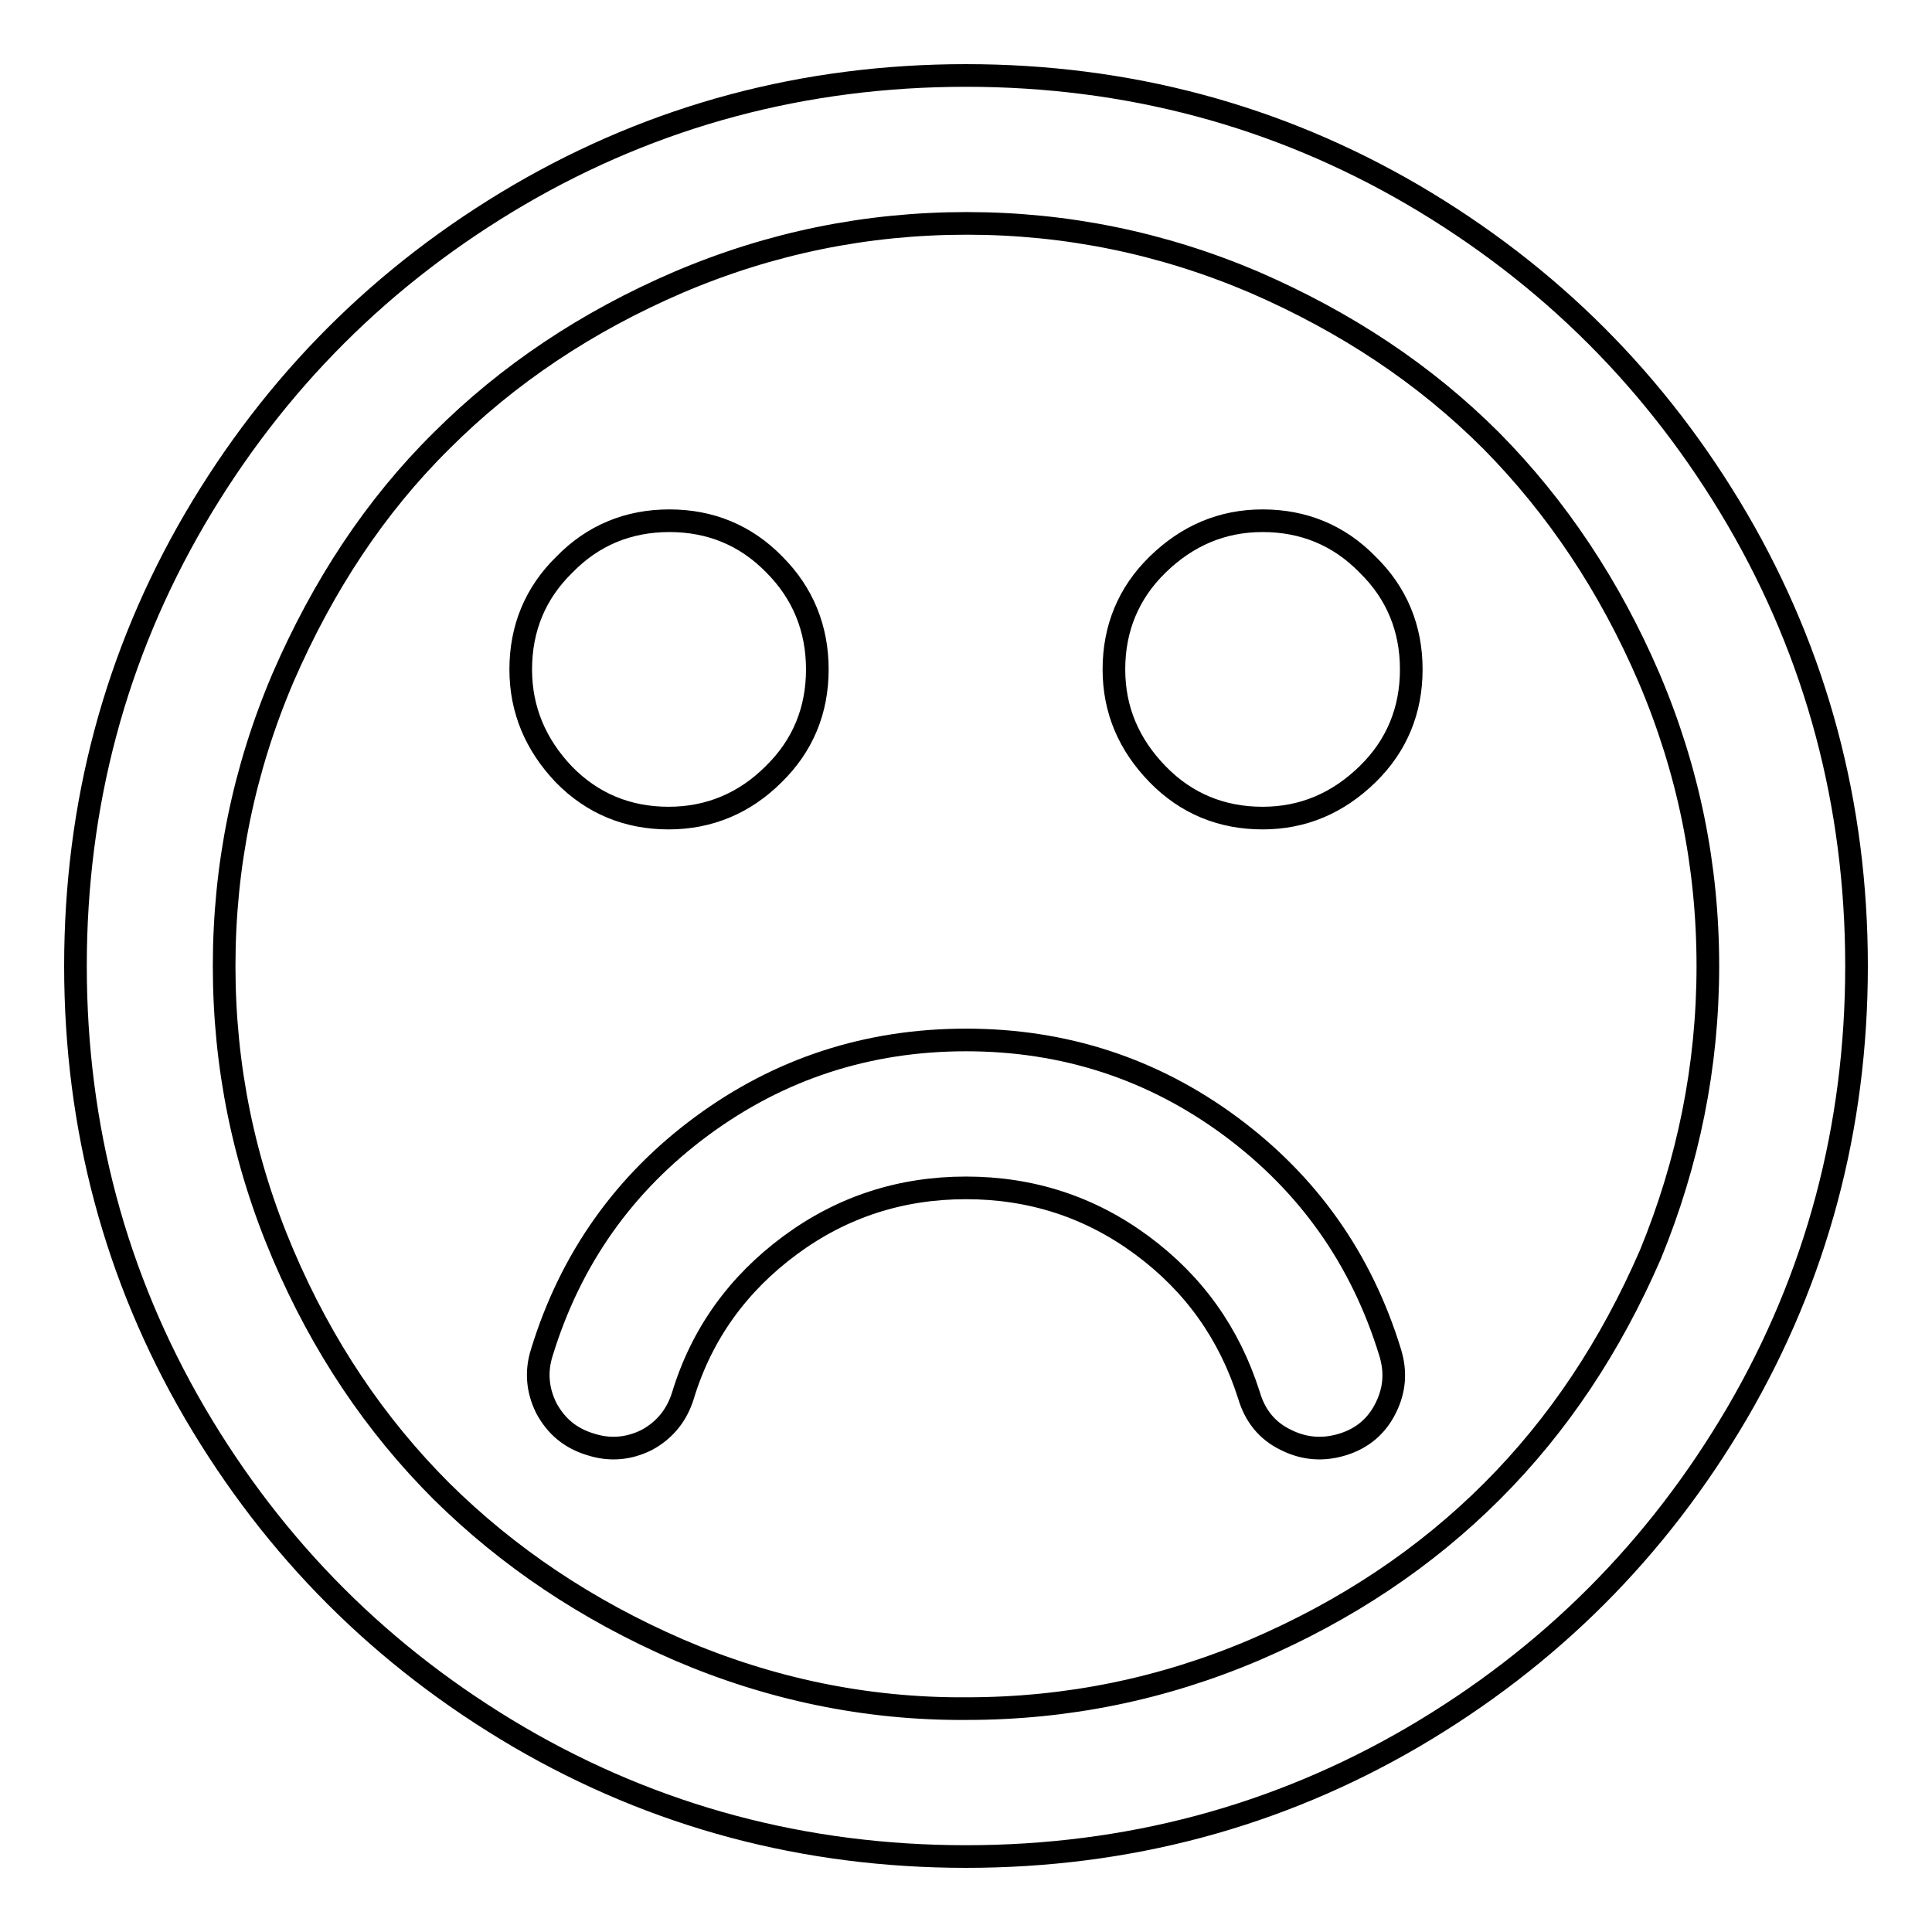
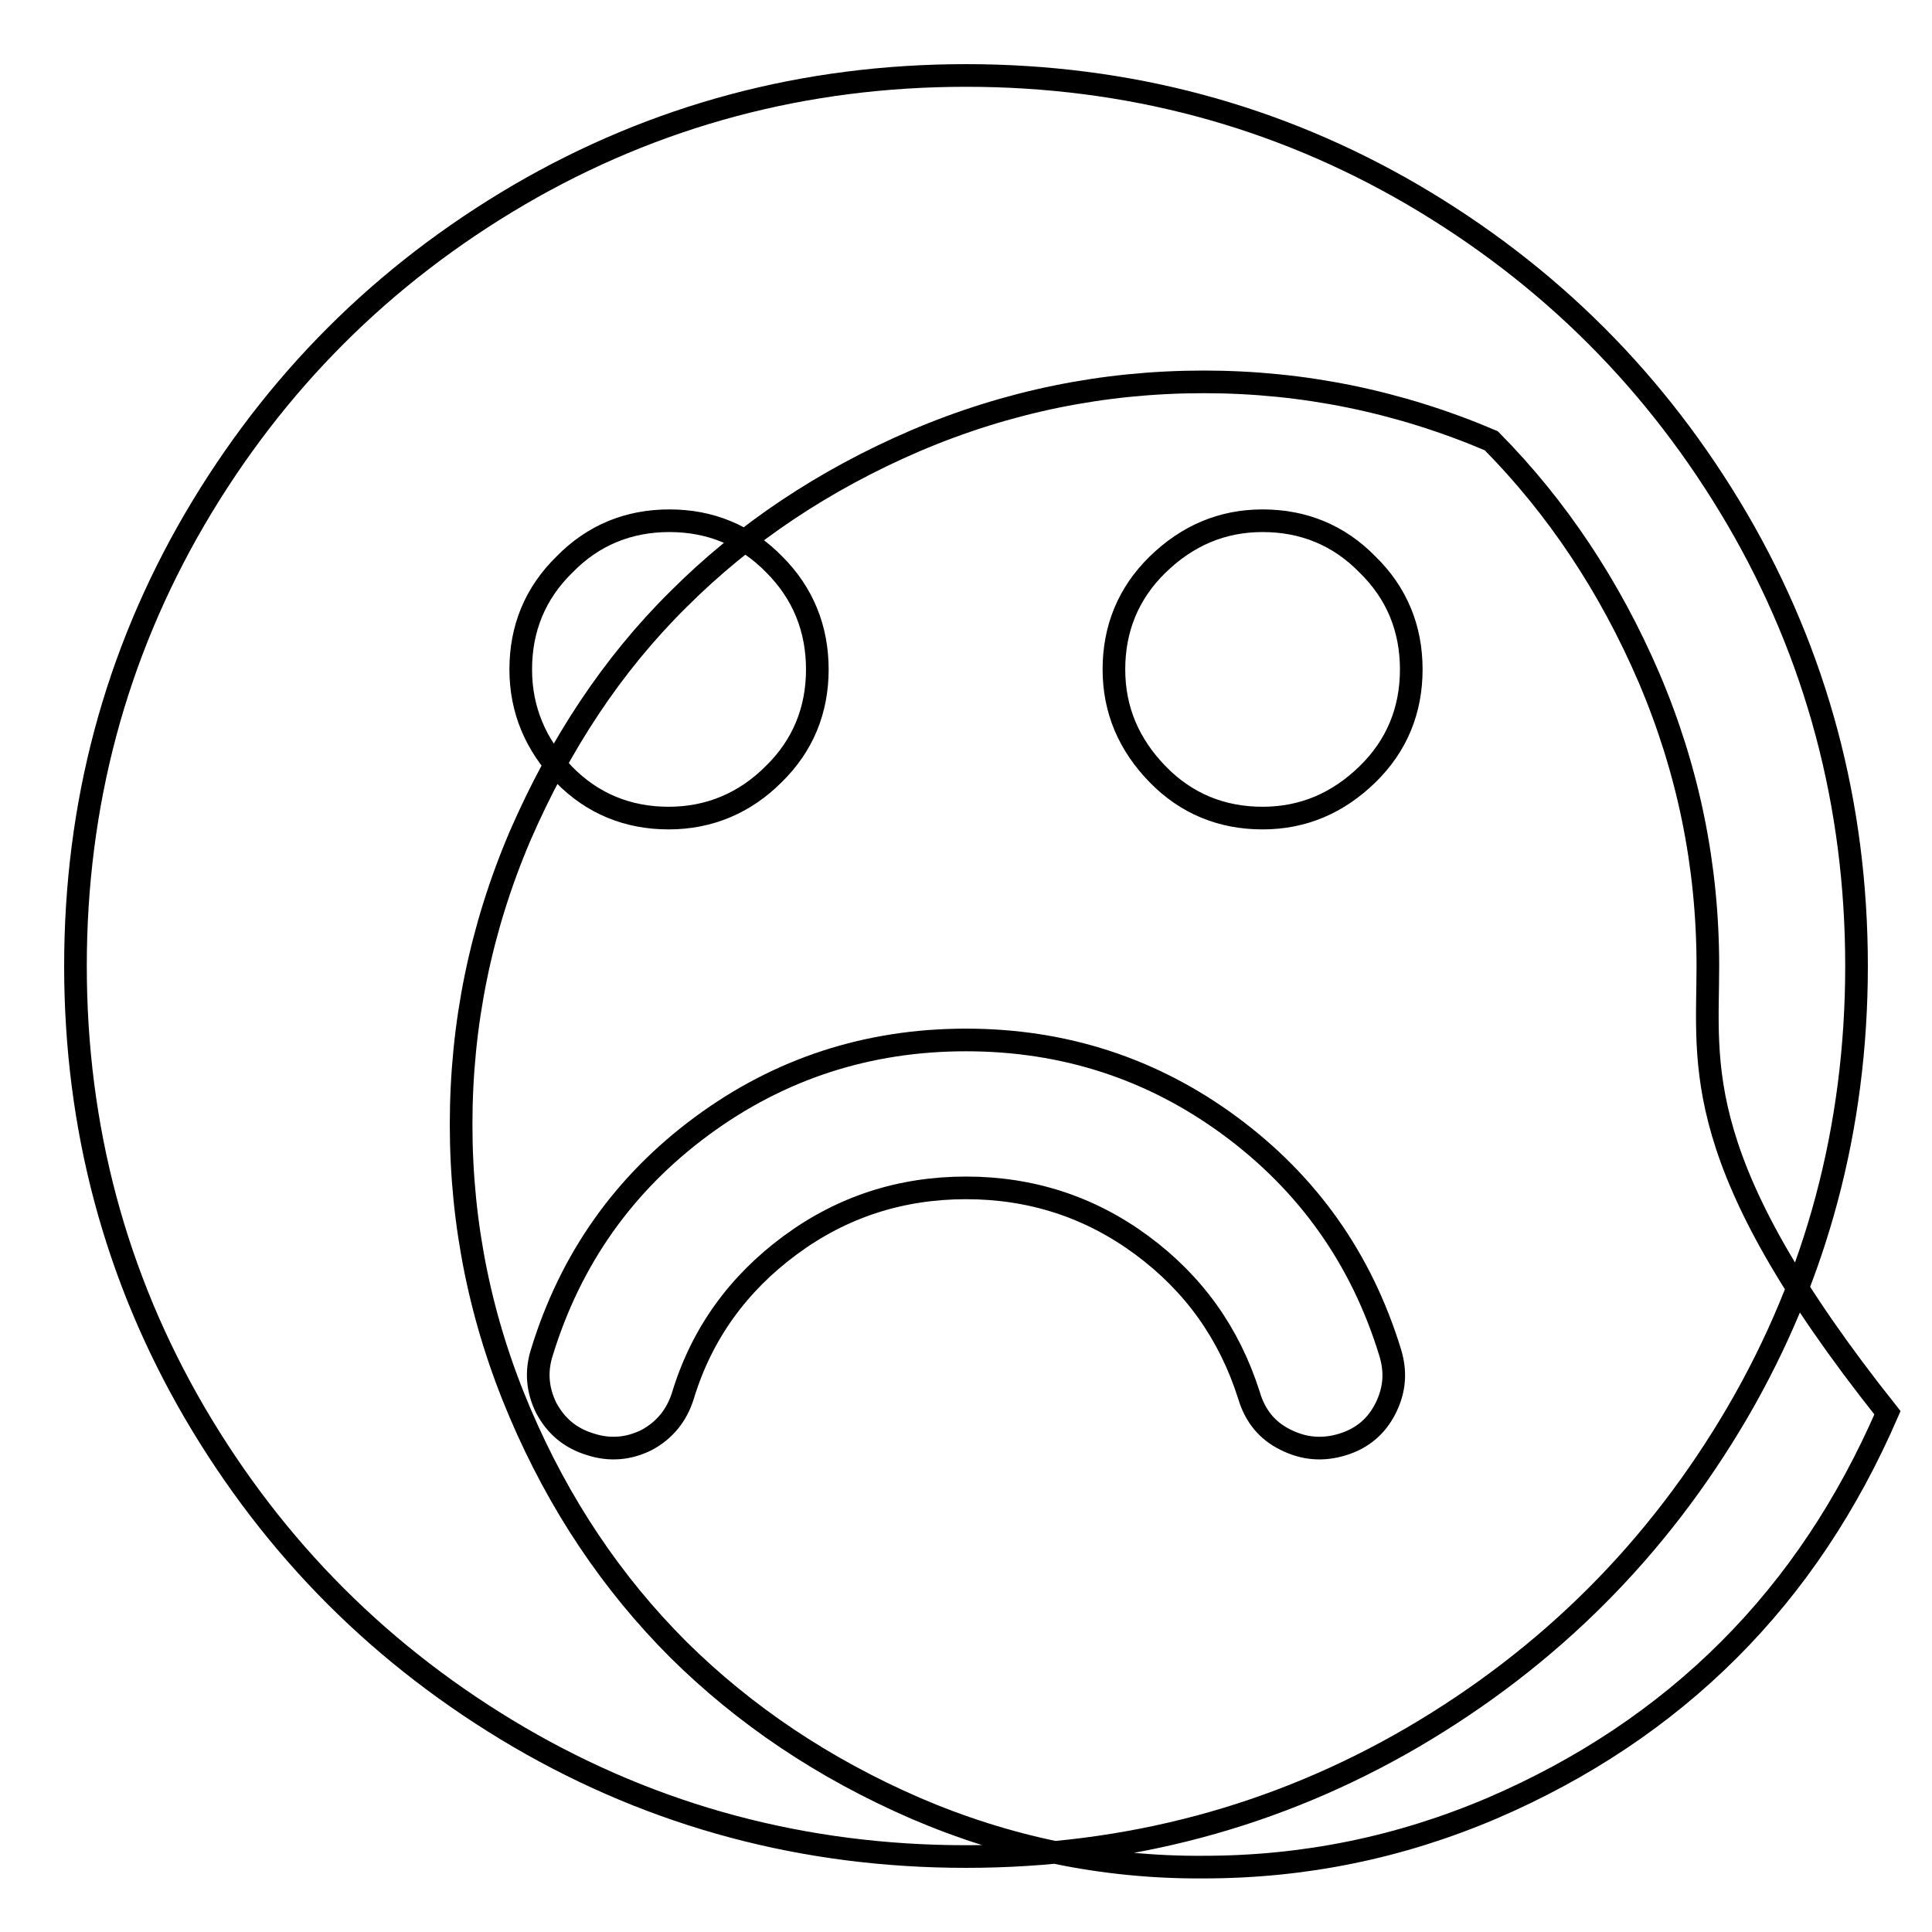
<svg xmlns="http://www.w3.org/2000/svg" version="1.1" x="0px" y="0px" viewBox="0 0 256 256" enable-background="new 0 0 256 256" xml:space="preserve">
  <g>
    <g>
-       <path stroke-width="3" fill-opacity="0" stroke="#000000" d="M184.2,179.2c0.8,2.6,0.6,5-0.6,7.4c-1.2,2.4-3.1,4-5.7,4.8s-5.1,0.6-7.5-0.6c-2.5-1.2-4.1-3.2-4.9-5.9c-2.6-8.2-7.3-14.8-14.2-19.9c-6.9-5.1-14.7-7.6-23.3-7.6c-8.6,0-16.4,2.5-23.3,7.6c-6.9,5.1-11.7,11.7-14.2,19.9c-0.8,2.6-2.4,4.6-4.8,5.9c-2.4,1.2-4.9,1.4-7.4,0.6c-2.7-0.8-4.6-2.4-5.9-4.8c-1.2-2.4-1.4-4.9-0.6-7.4c3.8-12.4,10.9-22.4,21.2-30c10.3-7.6,22-11.4,35-11.4s24.7,3.8,35,11.4C173.3,156.8,180.4,166.8,184.2,179.2L184.2,179.2z M108.3,88.7c0,5.4-1.9,10.1-5.8,13.9c-3.8,3.8-8.5,5.8-13.9,5.8c-5.4,0-10.1-1.9-13.9-5.8C71,98.7,69,94.1,69,88.7c0-5.4,1.9-10.1,5.8-13.9c3.8-3.9,8.5-5.8,13.9-5.8c5.4,0,10.1,1.9,13.9,5.8C106.4,78.6,108.3,83.3,108.3,88.7z M187,88.7c0,5.4-1.9,10.1-5.8,13.9c-3.9,3.8-8.5,5.8-13.9,5.8c-5.4,0-10.1-1.9-13.9-5.8c-3.8-3.9-5.8-8.5-5.8-13.9c0-5.4,1.9-10.1,5.8-13.9c3.9-3.8,8.5-5.8,13.9-5.8c5.4,0,10.1,1.9,13.9,5.8C185.1,78.6,187,83.3,187,88.7z M226.3,128c0-13.3-2.6-26-7.8-38.2c-5.2-12.1-12.2-22.6-20.9-31.4c-8.8-8.8-19.2-15.7-31.4-21c-12.2-5.2-24.9-7.8-38.1-7.8c-13.3,0-26,2.6-38.2,7.8c-12.1,5.2-22.6,12.2-31.4,21c-8.8,8.7-15.7,19.2-21,31.4c-5.2,12.2-7.8,24.9-7.8,38.2c0,13.3,2.6,26,7.8,38.2c5.2,12.2,12.2,22.6,21,31.4c8.8,8.7,19.2,15.7,31.4,21c12.1,5.2,24.9,7.9,38.2,7.8c13.3,0,26-2.6,38.2-7.8c12.1-5.2,22.6-12.2,31.4-21s15.7-19.2,21-31.4C223.7,154,226.3,141.3,226.3,128z M246,128c0,21.4-5.3,41.2-15.8,59.2c-10.6,18.1-24.9,32.4-43,43C169.2,240.7,149.4,246,128,246c-21.4,0-41.2-5.3-59.2-15.8c-18.1-10.6-32.4-24.9-43-43C15.3,169.2,10,149.4,10,128c0-21.4,5.3-41.2,15.8-59.2c10.6-18.1,24.9-32.4,43-43C86.8,15.3,106.6,10,128,10c21.4,0,41.2,5.3,59.2,15.8c18.1,10.6,32.4,24.9,43,43C240.7,86.8,246,106.6,246,128z" />
+       <path stroke-width="3" fill-opacity="0" stroke="#000000" d="M184.2,179.2c0.8,2.6,0.6,5-0.6,7.4c-1.2,2.4-3.1,4-5.7,4.8s-5.1,0.6-7.5-0.6c-2.5-1.2-4.1-3.2-4.9-5.9c-2.6-8.2-7.3-14.8-14.2-19.9c-6.9-5.1-14.7-7.6-23.3-7.6c-8.6,0-16.4,2.5-23.3,7.6c-6.9,5.1-11.7,11.7-14.2,19.9c-0.8,2.6-2.4,4.6-4.8,5.9c-2.4,1.2-4.9,1.4-7.4,0.6c-2.7-0.8-4.6-2.4-5.9-4.8c-1.2-2.4-1.4-4.9-0.6-7.4c3.8-12.4,10.9-22.4,21.2-30c10.3-7.6,22-11.4,35-11.4s24.7,3.8,35,11.4C173.3,156.8,180.4,166.8,184.2,179.2L184.2,179.2z M108.3,88.7c0,5.4-1.9,10.1-5.8,13.9c-3.8,3.8-8.5,5.8-13.9,5.8c-5.4,0-10.1-1.9-13.9-5.8C71,98.7,69,94.1,69,88.7c0-5.4,1.9-10.1,5.8-13.9c3.8-3.9,8.5-5.8,13.9-5.8c5.4,0,10.1,1.9,13.9,5.8C106.4,78.6,108.3,83.3,108.3,88.7z M187,88.7c0,5.4-1.9,10.1-5.8,13.9c-3.9,3.8-8.5,5.8-13.9,5.8c-5.4,0-10.1-1.9-13.9-5.8c-3.8-3.9-5.8-8.5-5.8-13.9c0-5.4,1.9-10.1,5.8-13.9c3.9-3.8,8.5-5.8,13.9-5.8c5.4,0,10.1,1.9,13.9,5.8C185.1,78.6,187,83.3,187,88.7z M226.3,128c0-13.3-2.6-26-7.8-38.2c-5.2-12.1-12.2-22.6-20.9-31.4c-12.2-5.2-24.9-7.8-38.1-7.8c-13.3,0-26,2.6-38.2,7.8c-12.1,5.2-22.6,12.2-31.4,21c-8.8,8.7-15.7,19.2-21,31.4c-5.2,12.2-7.8,24.9-7.8,38.2c0,13.3,2.6,26,7.8,38.2c5.2,12.2,12.2,22.6,21,31.4c8.8,8.7,19.2,15.7,31.4,21c12.1,5.2,24.9,7.9,38.2,7.8c13.3,0,26-2.6,38.2-7.8c12.1-5.2,22.6-12.2,31.4-21s15.7-19.2,21-31.4C223.7,154,226.3,141.3,226.3,128z M246,128c0,21.4-5.3,41.2-15.8,59.2c-10.6,18.1-24.9,32.4-43,43C169.2,240.7,149.4,246,128,246c-21.4,0-41.2-5.3-59.2-15.8c-18.1-10.6-32.4-24.9-43-43C15.3,169.2,10,149.4,10,128c0-21.4,5.3-41.2,15.8-59.2c10.6-18.1,24.9-32.4,43-43C86.8,15.3,106.6,10,128,10c21.4,0,41.2,5.3,59.2,15.8c18.1,10.6,32.4,24.9,43,43C240.7,86.8,246,106.6,246,128z" />
    </g>
  </g>
</svg>